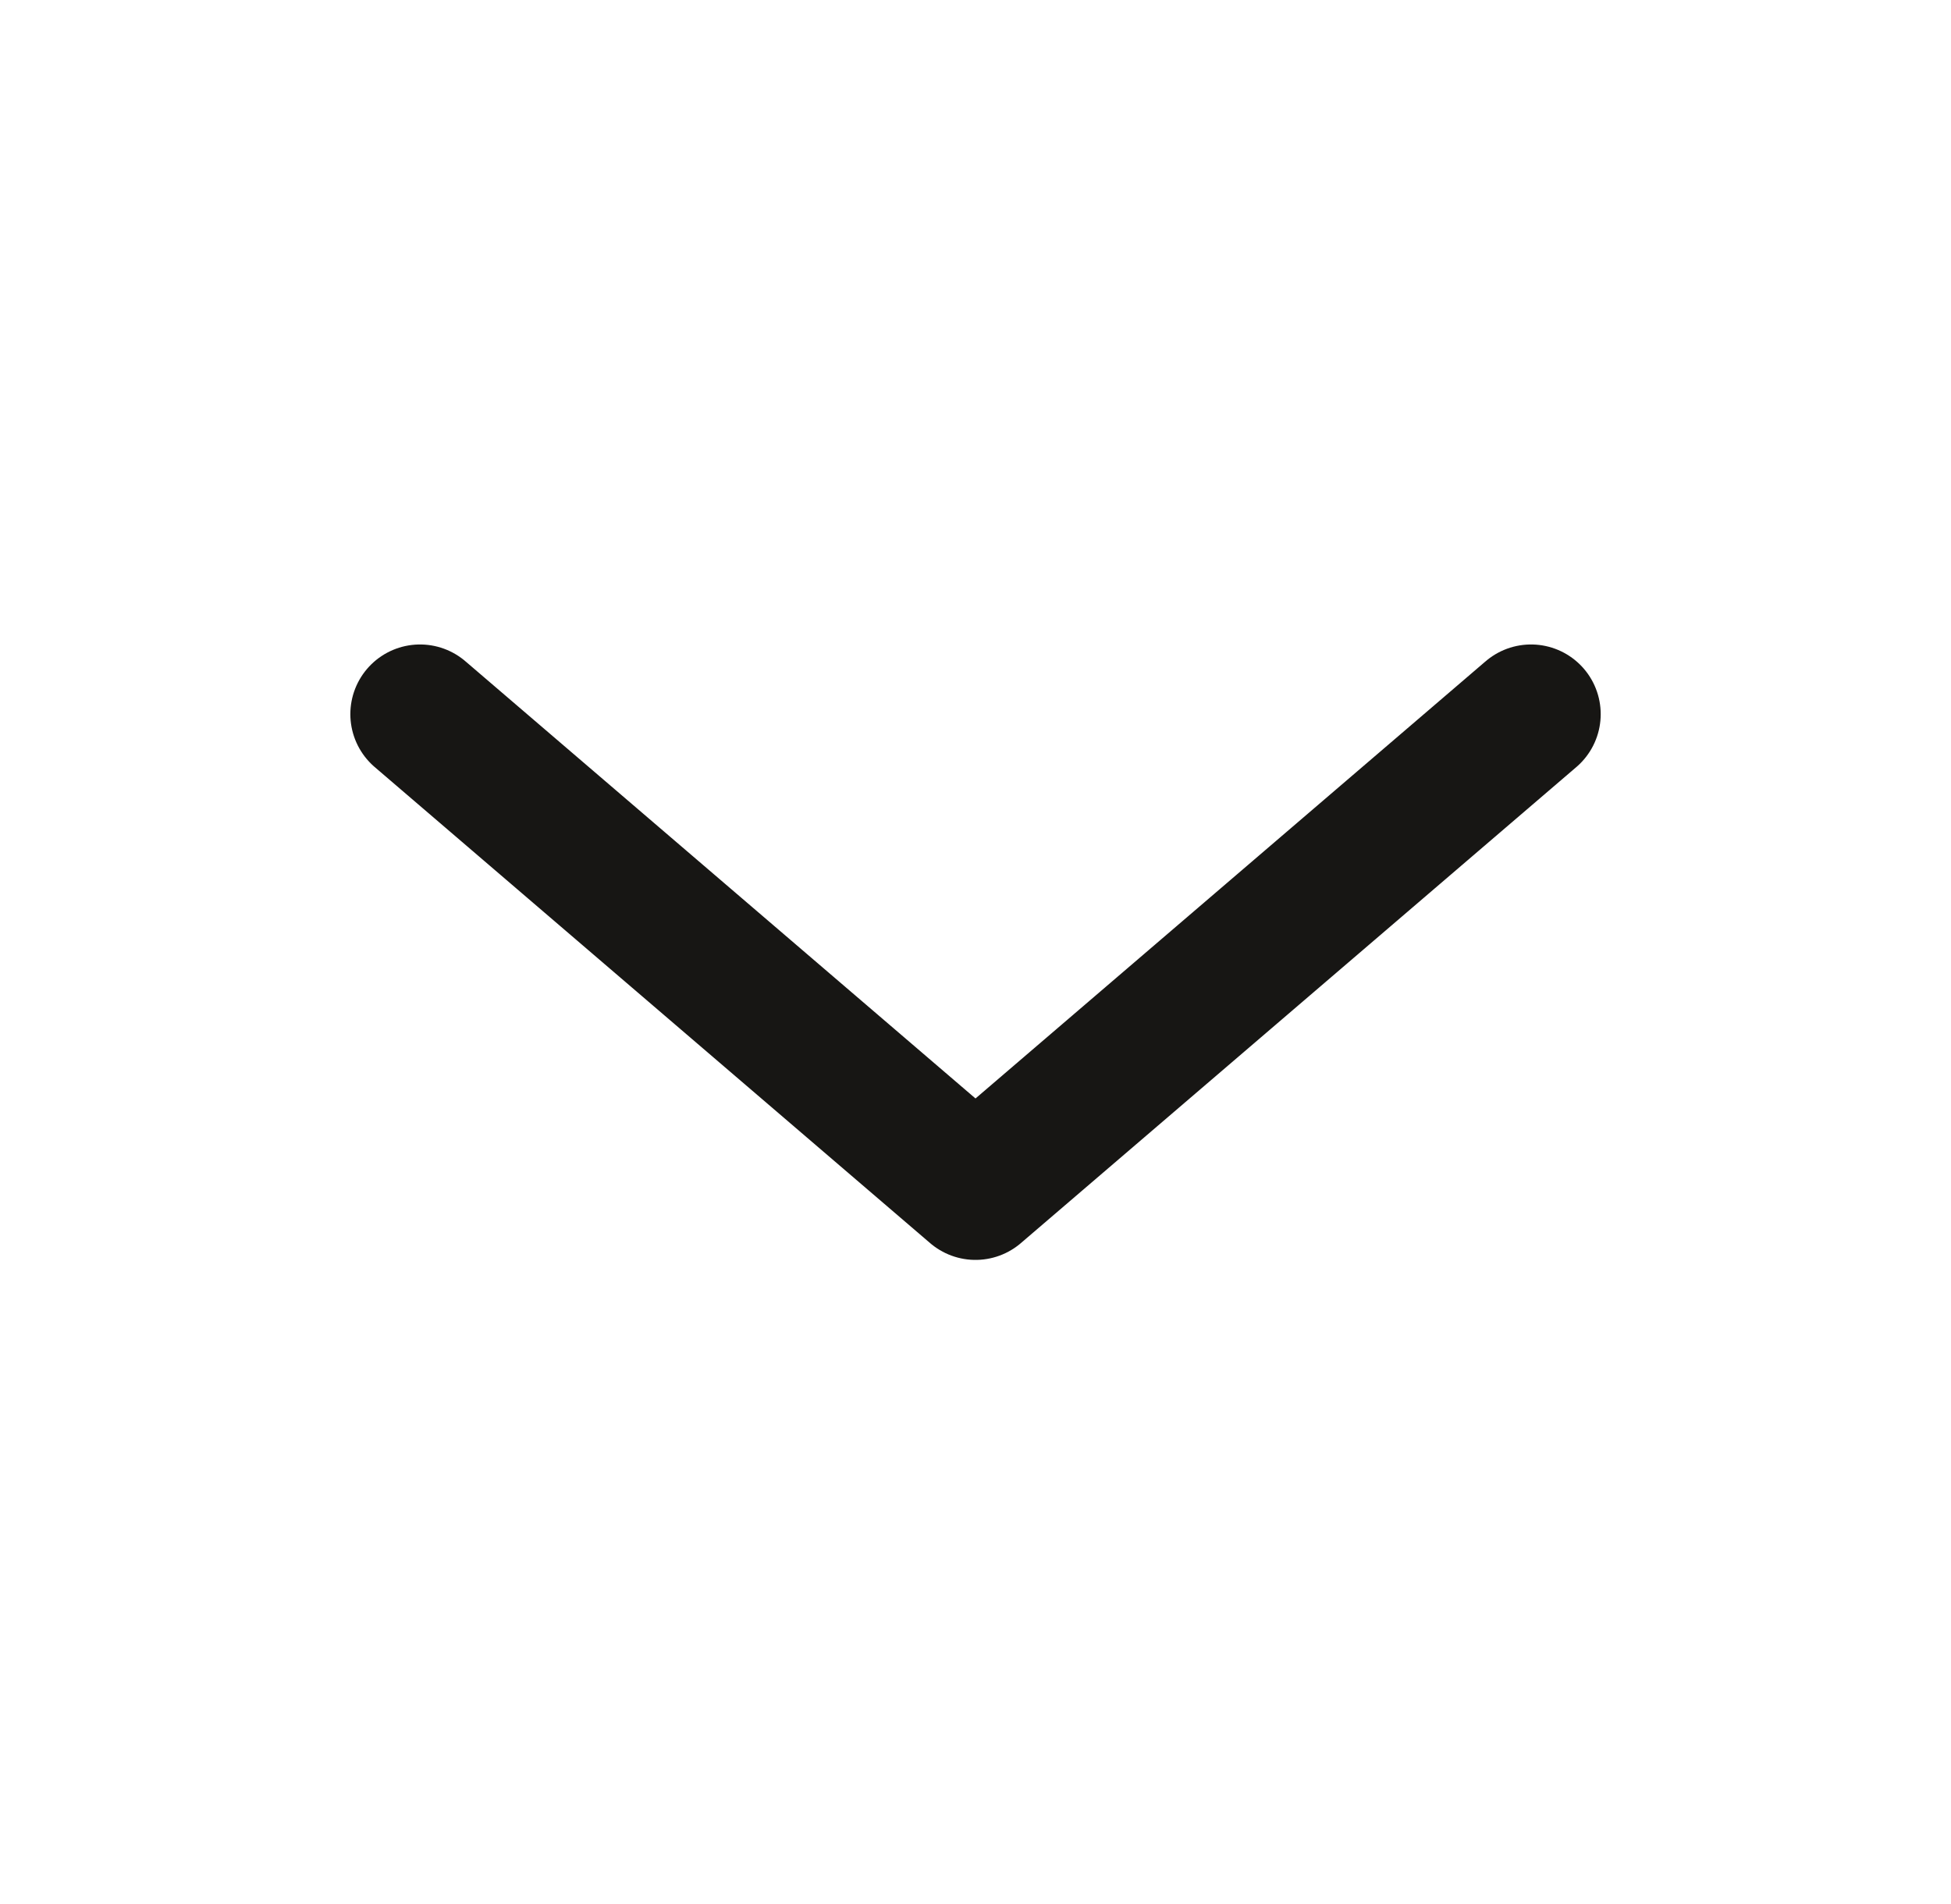
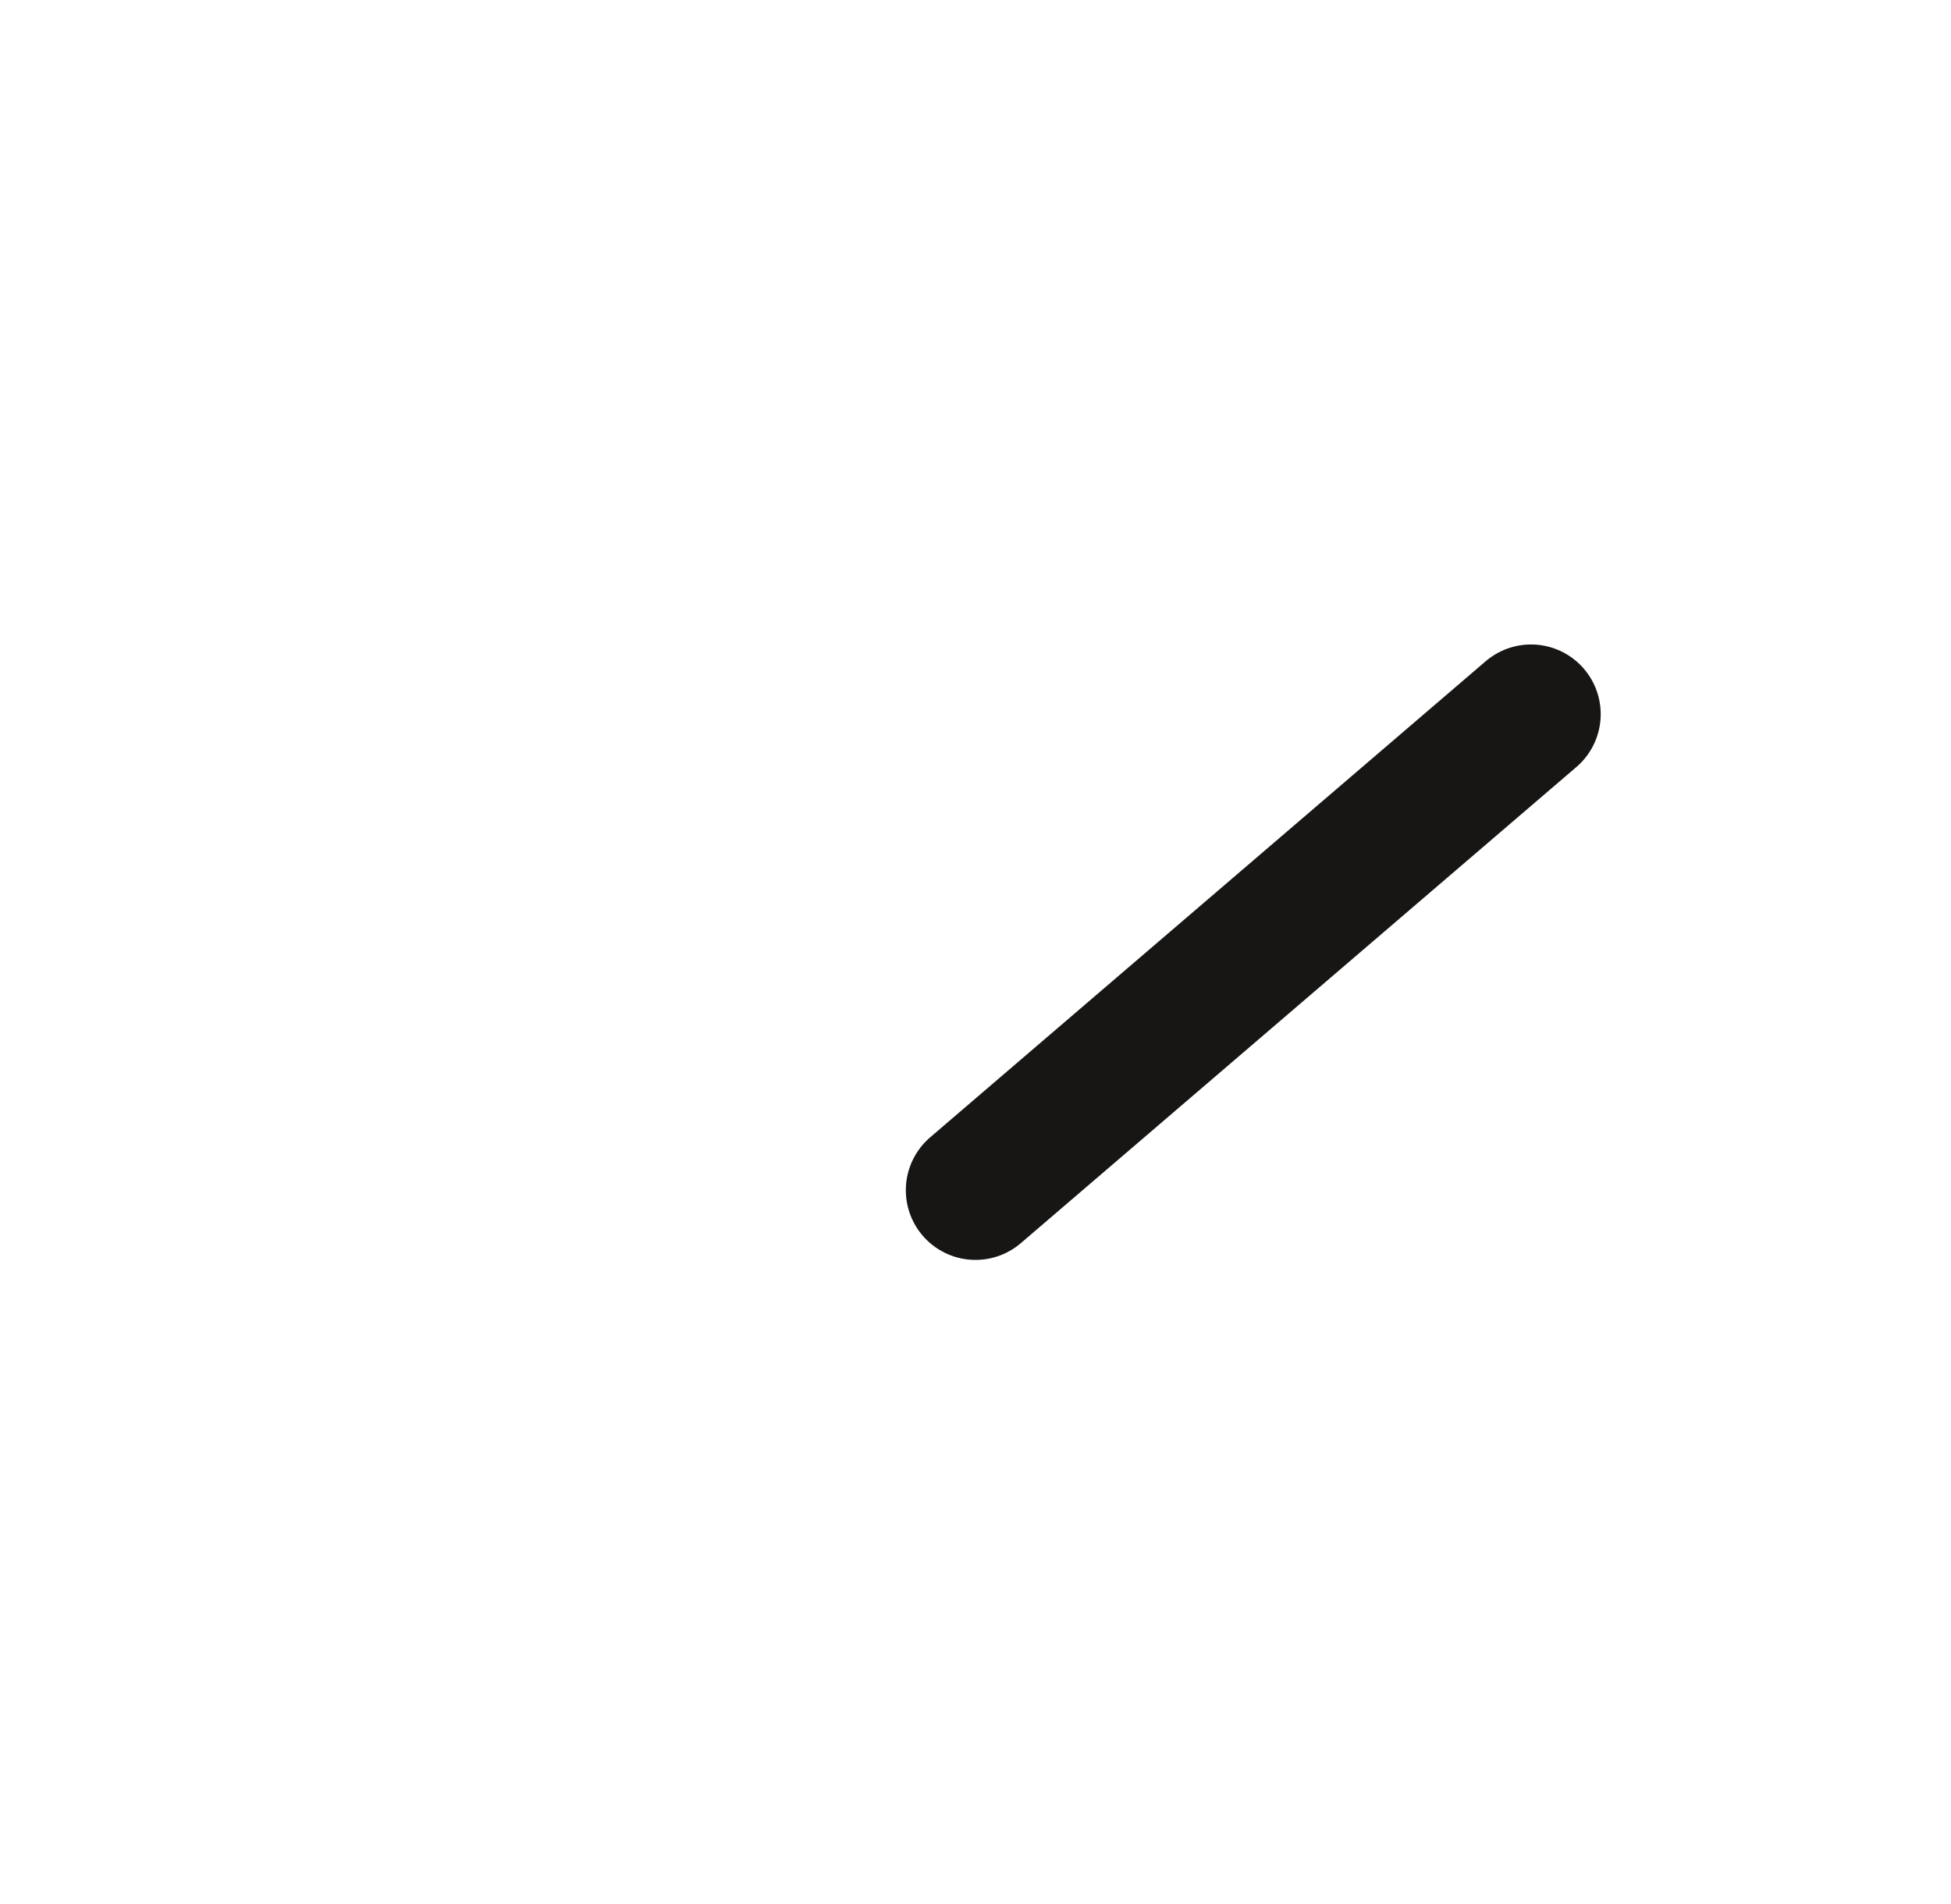
<svg xmlns="http://www.w3.org/2000/svg" width="42" height="41" viewBox="0 0 42 41" fill="none">
-   <path d="M32.959 15.375L21 25.625L9.042 15.375" stroke="#171614" stroke-width="3" stroke-linecap="round" stroke-linejoin="round" />
+   <path d="M32.959 15.375L21 25.625" stroke="#171614" stroke-width="3" stroke-linecap="round" stroke-linejoin="round" />
</svg>